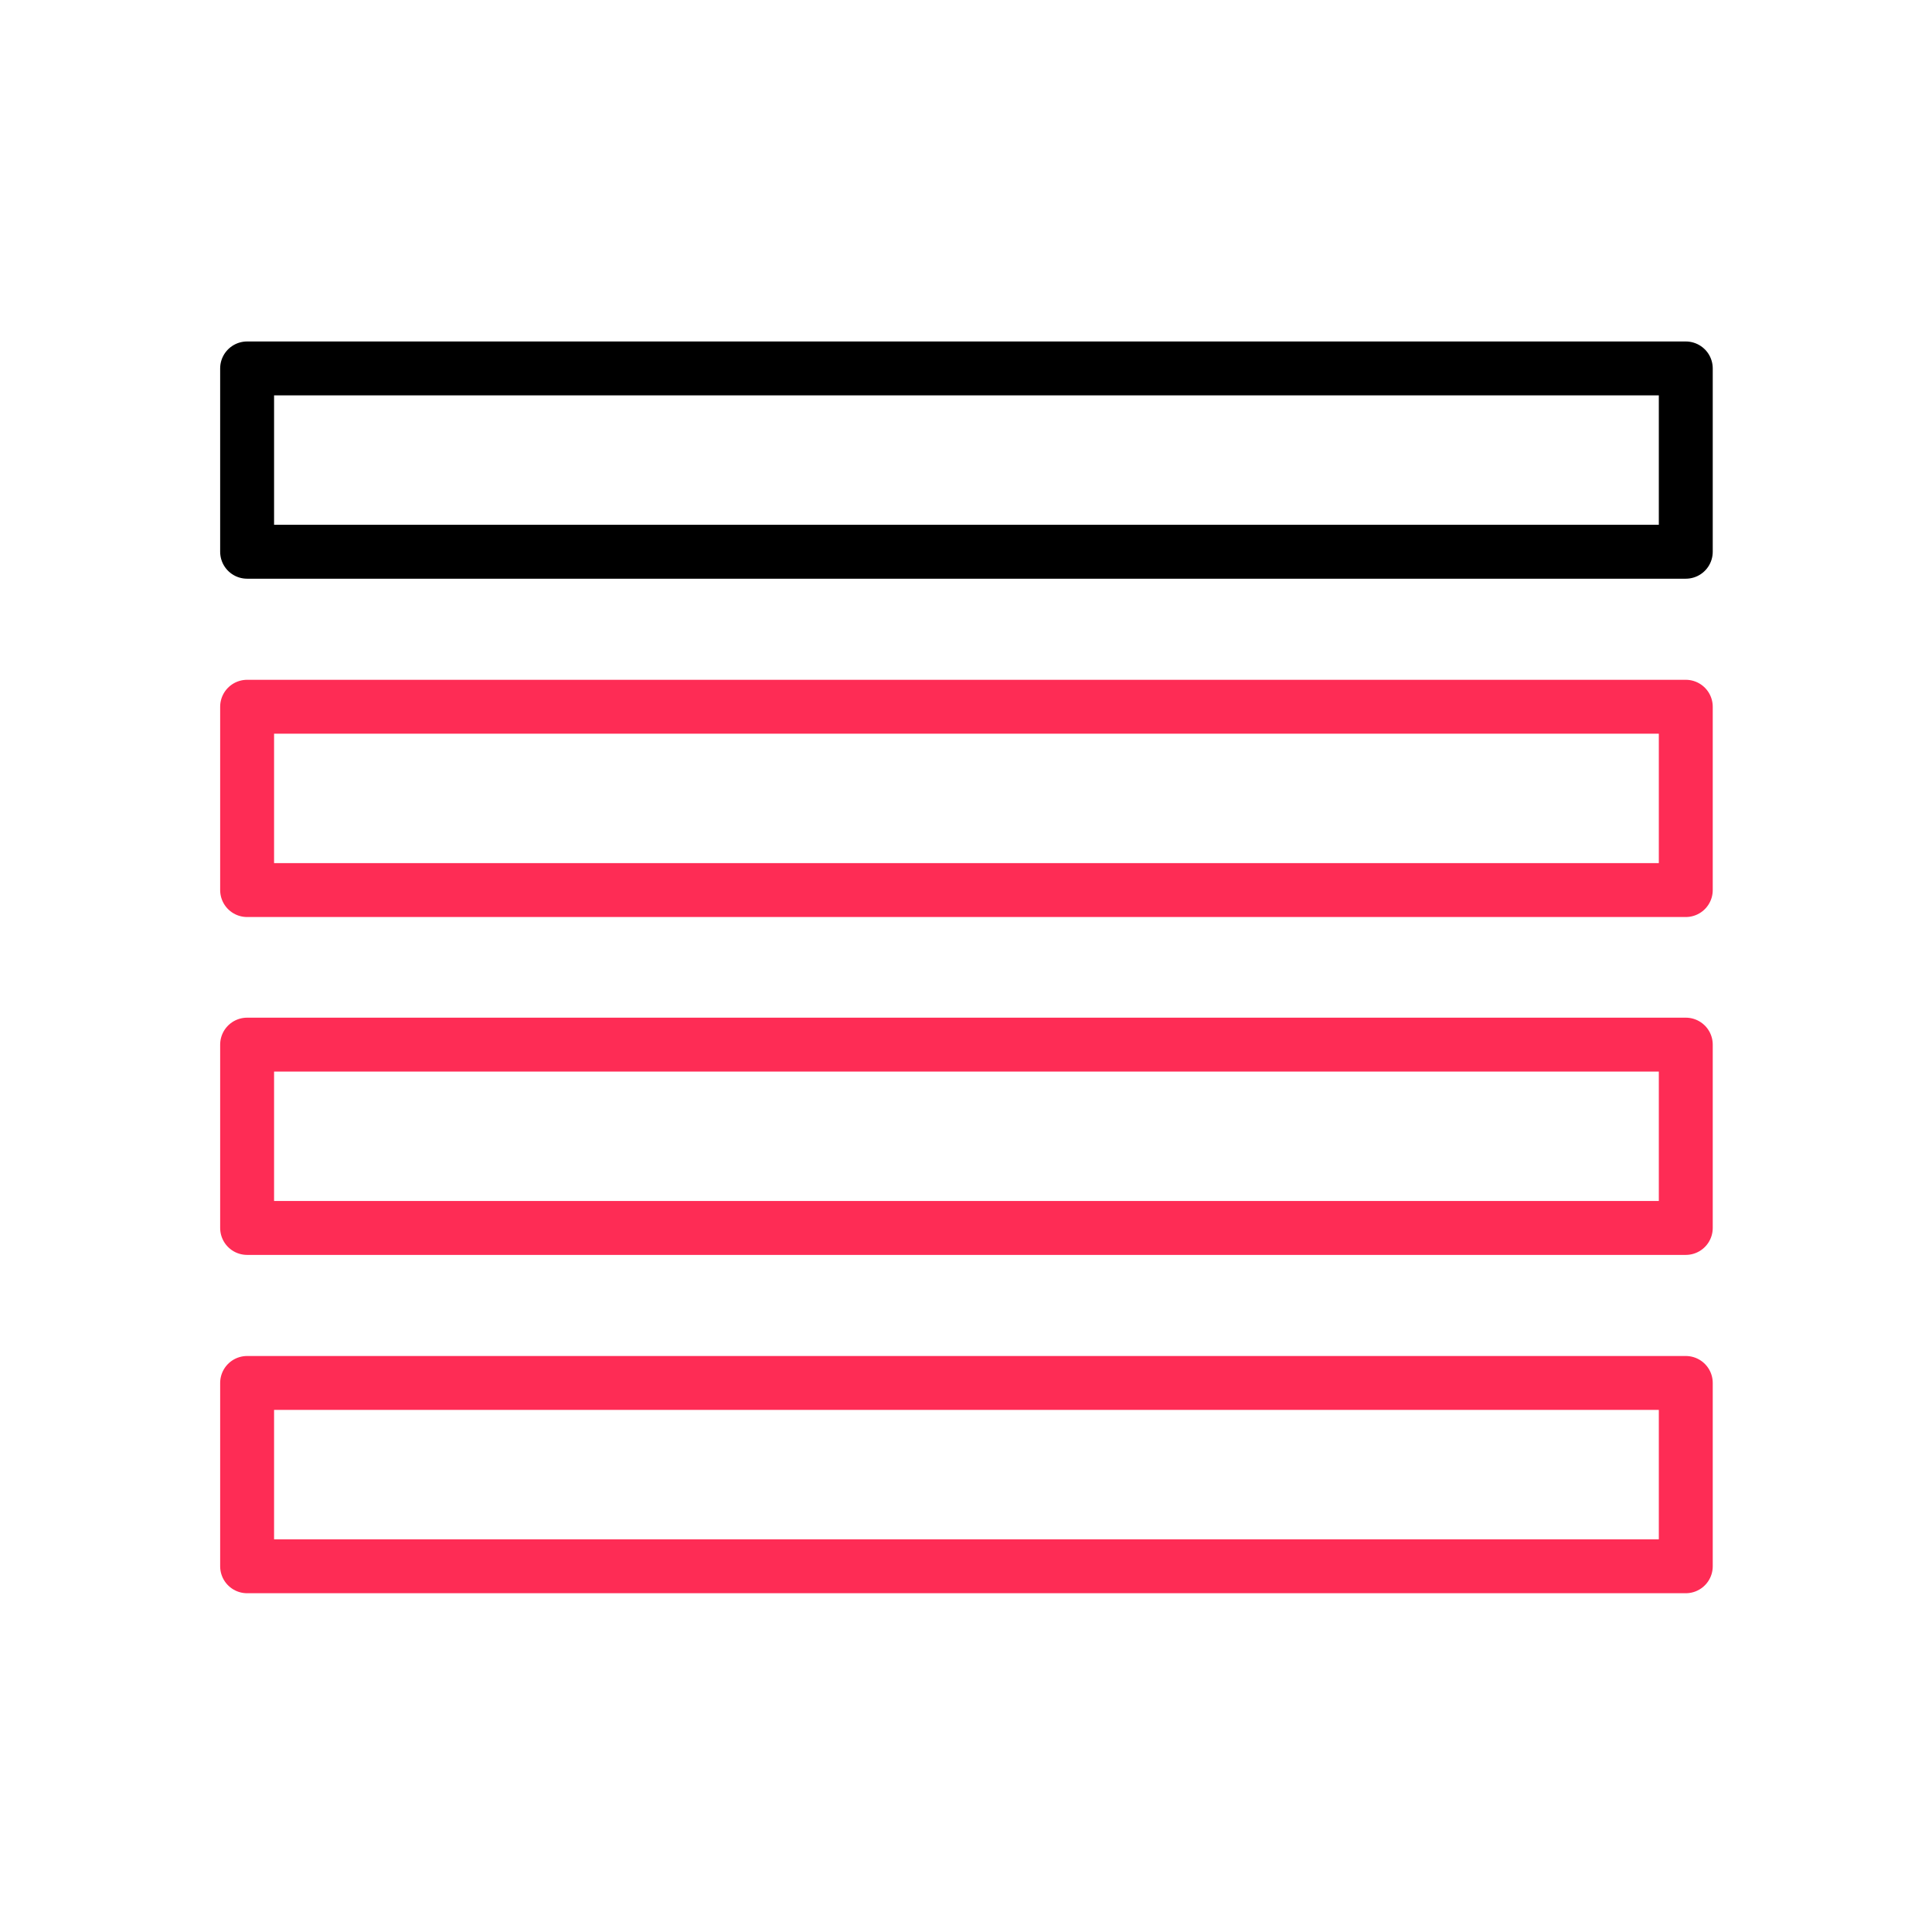
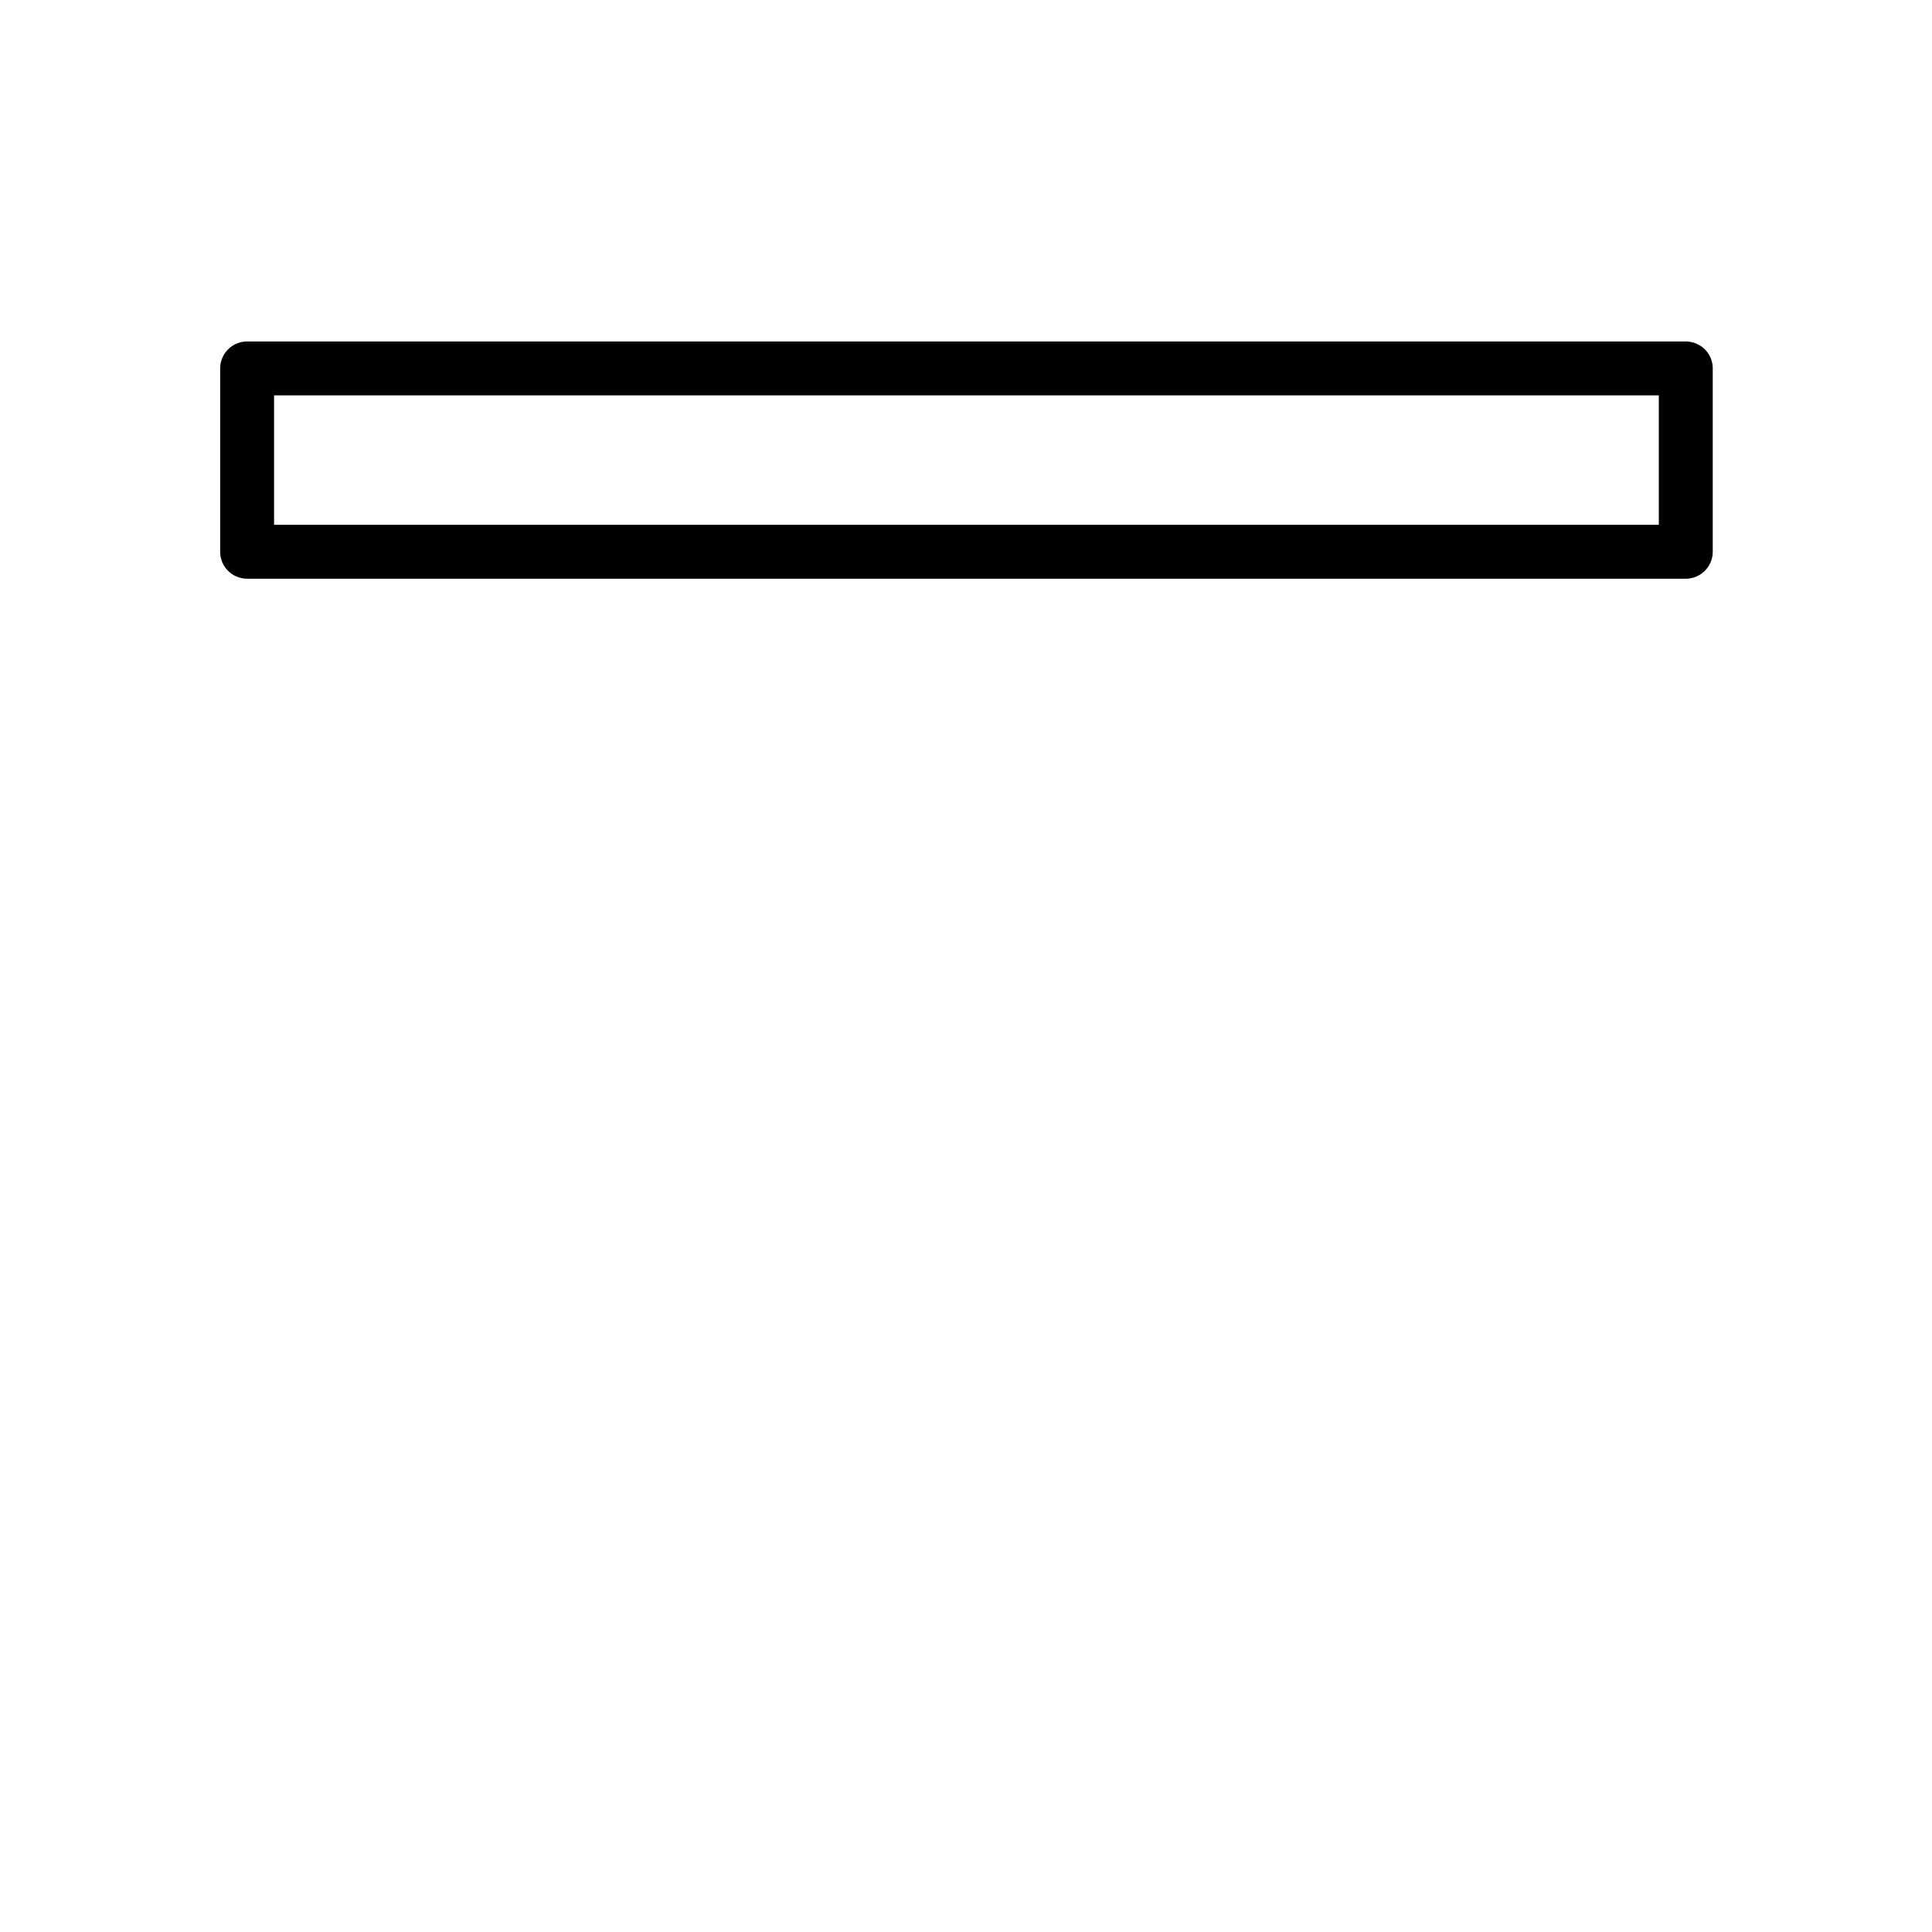
<svg xmlns="http://www.w3.org/2000/svg" width="430" height="430" fill="none" viewBox="0 0 430 430">
  <g stroke-linecap="round" stroke-linejoin="round" stroke-miterlimit="10" stroke-width="12">
    <path stroke="#000" d="M375.2 82H55v40.8h320.2z" />
-     <path stroke="#fe2c55" d="M375.2 307.8H55v40.8h320.2zm0-75.3H55v40.8h320.2zm0-75.2H55v40.8h320.2z" />
  </g>
</svg>